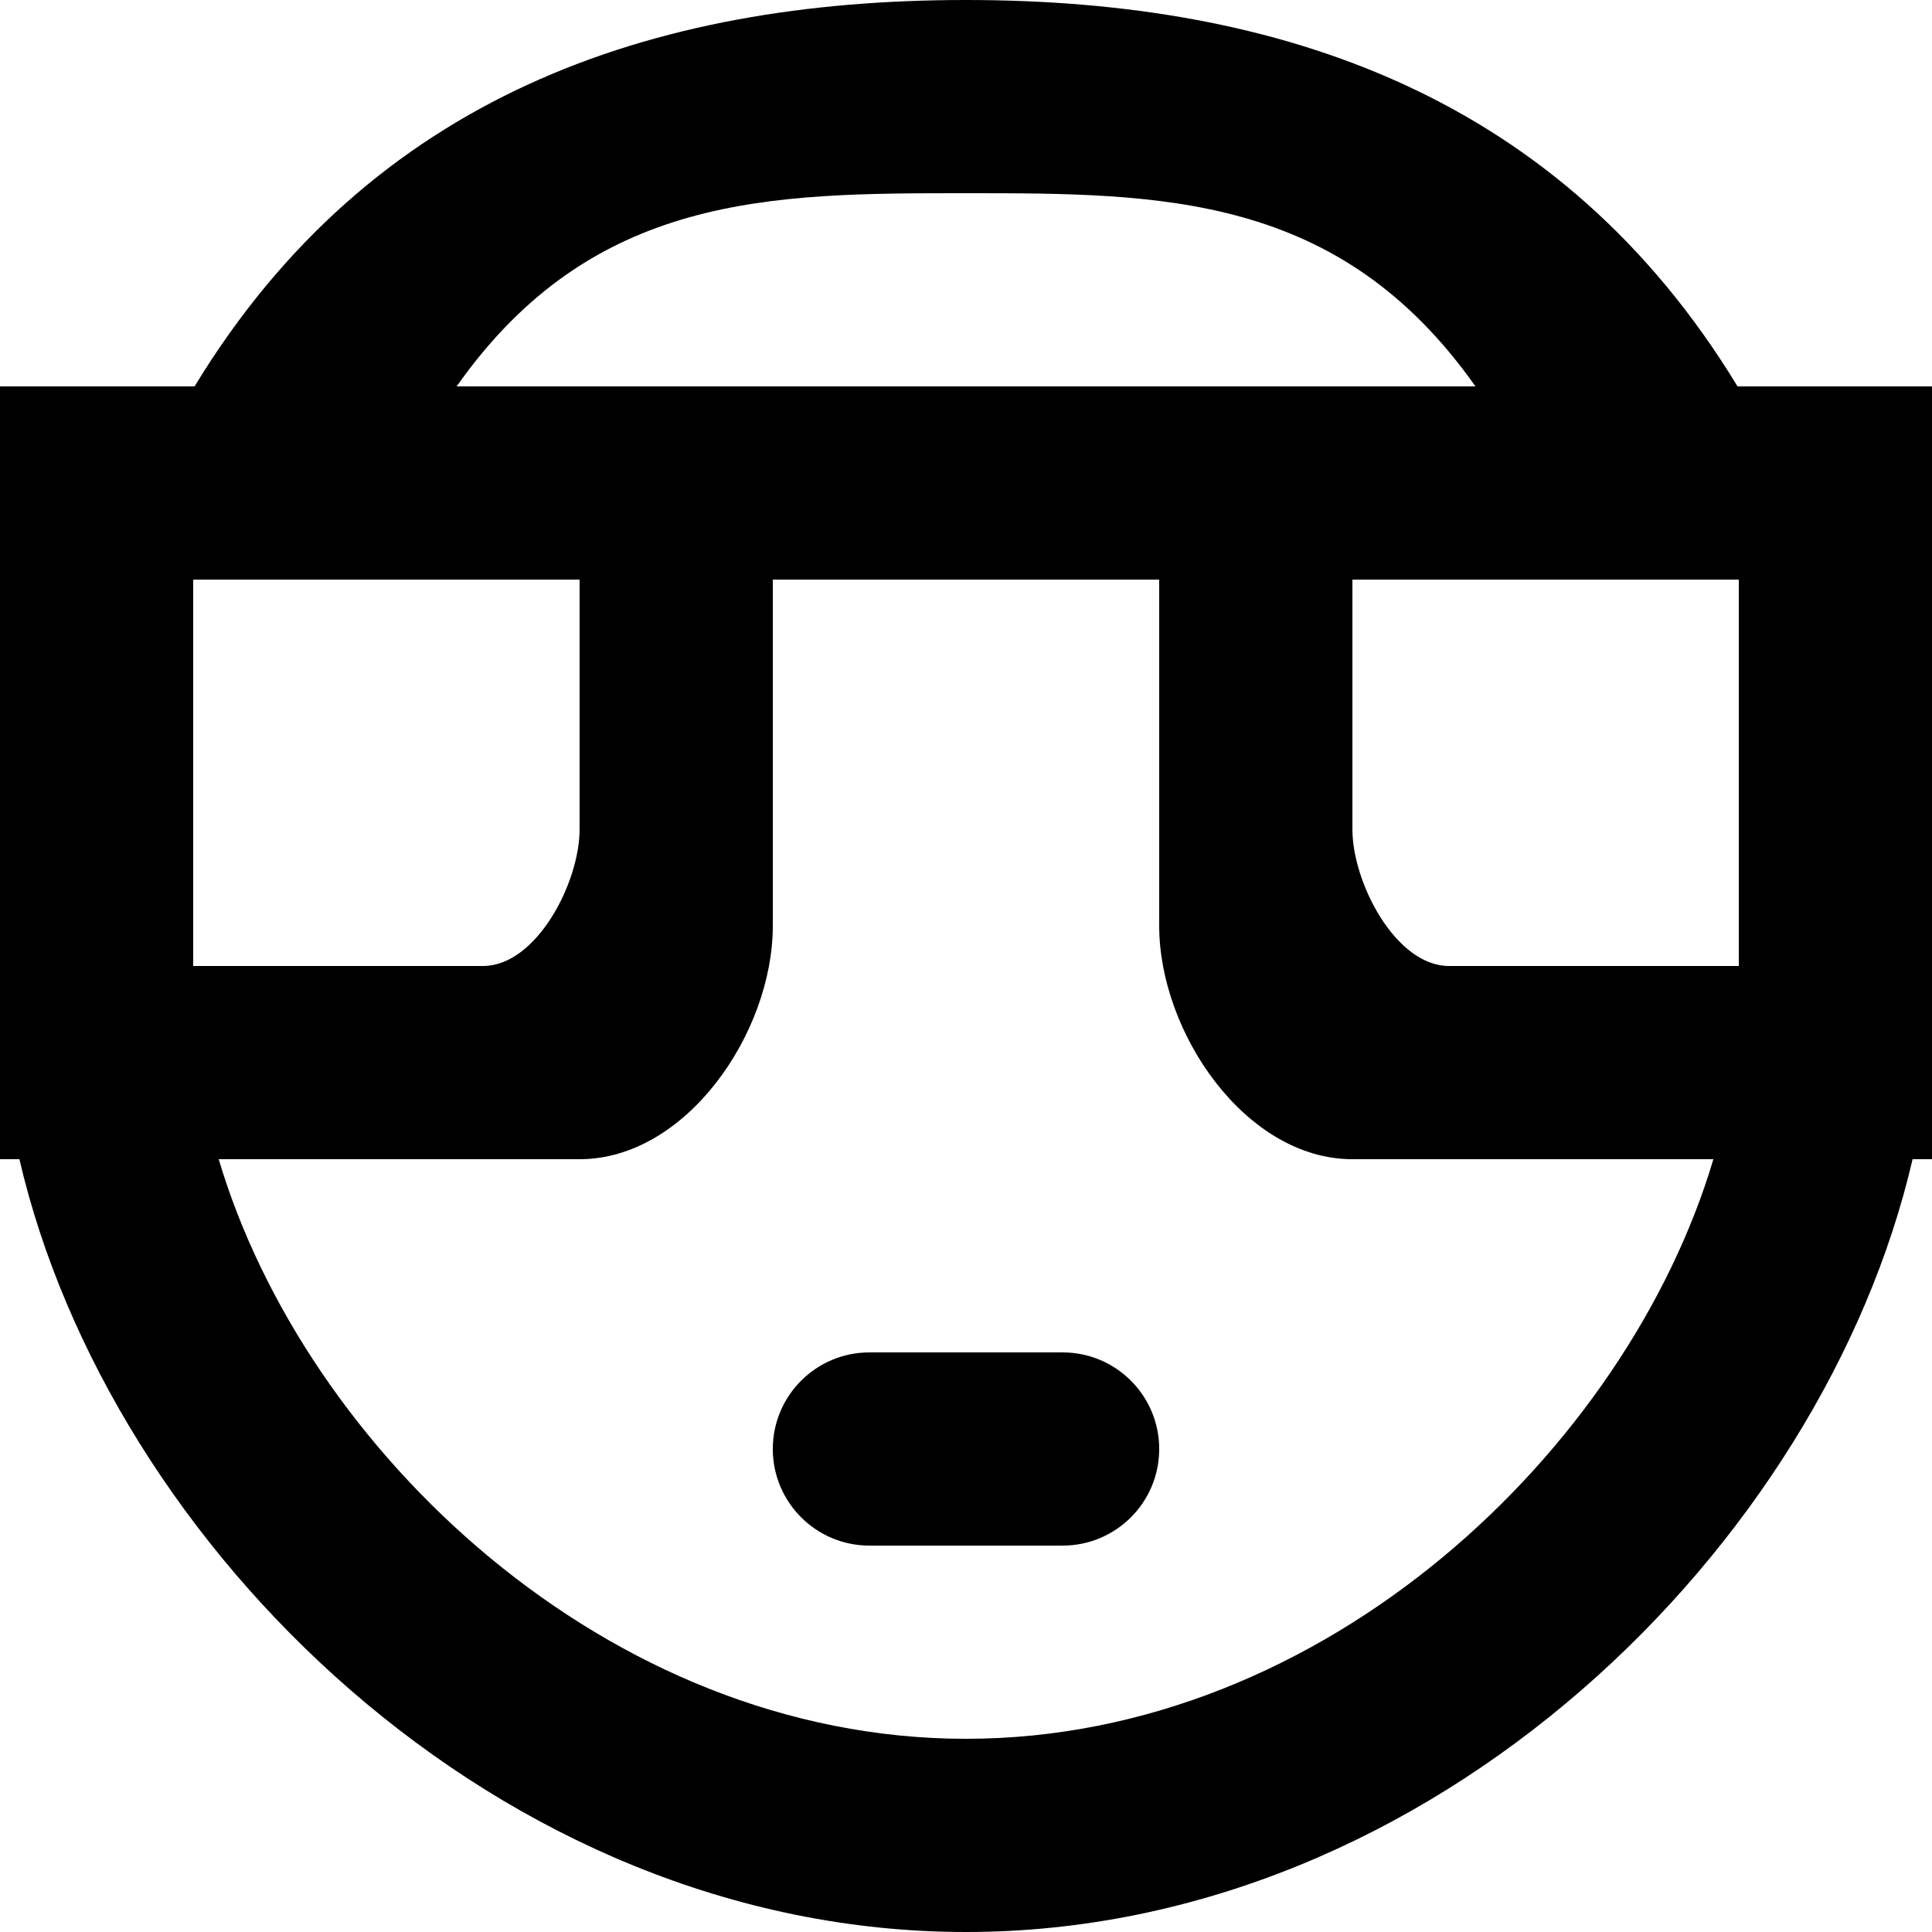
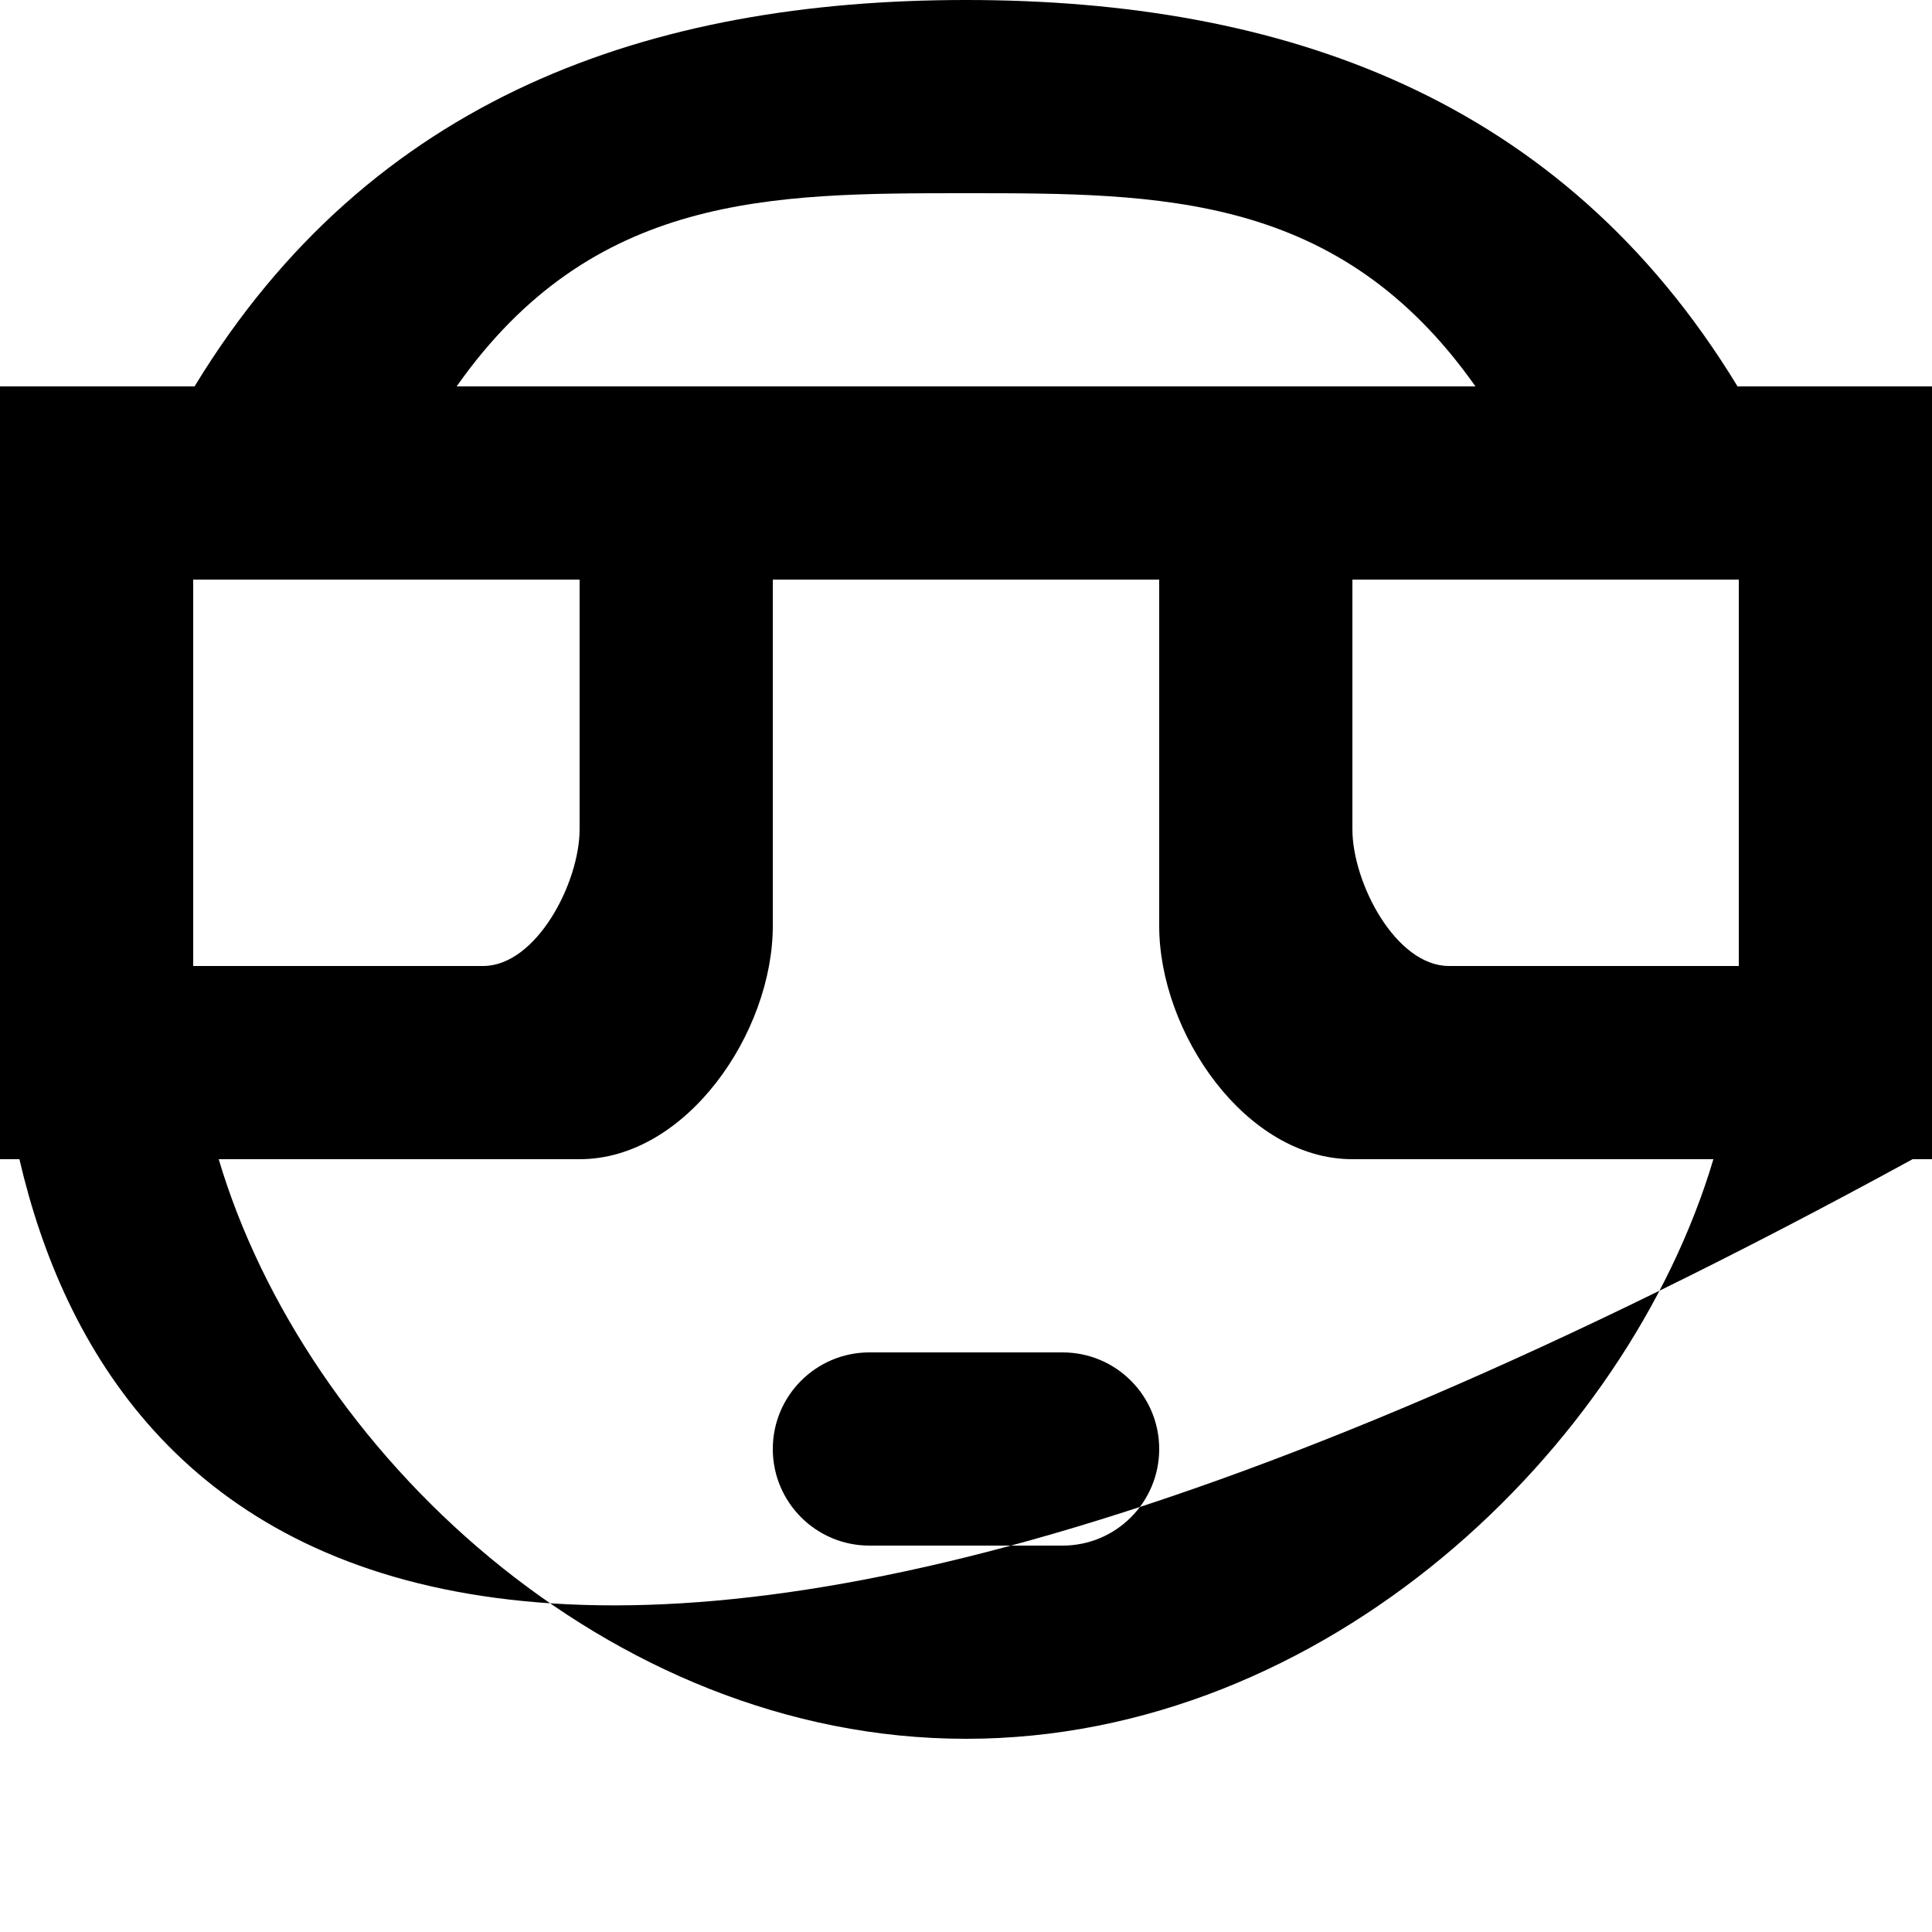
<svg xmlns="http://www.w3.org/2000/svg" width="800px" height="800px" viewBox="0 0 20 20" version="1.1">
  <title>emoji_neutral_circle [#560]</title>
  <desc>Created with Sketch.</desc>
  <defs>

</defs>
  <g id="Page-1" stroke="none" stroke-width="1" fill="none" fill-rule="evenodd">
    <g id="Dribbble-Light-Preview" transform="translate(-380, -5719)" fill="#000000">
      <g id="icons" transform="translate(56, 160)">
-         <path d="M341.737,5571 L338,5571 C336.896,5571 336,5569.69 336,5568.585 L336,5565 L332,5565 L332,5568.585 C332,5569.69 331.105,5571 330,5571 L326.264,5571 C327.155,5574 330.281,5577 334,5577 C337.72,5577 340.845,5574 341.737,5571 L341.737,5571 Z M326,5565 L326,5569 L329,5569 C329.553,5569 330,5568.137 330,5567.585 L330,5565 L326,5565 Z M328.727,5563 L339.274,5563 C337.864,5561 336.021,5561 334,5561 C331.979,5561 330.136,5561 328.727,5563 L328.727,5563 Z M338,5565 L338,5567.585 C338,5568.137 338.448,5569 339,5569 L342,5569 L342,5565 L338,5565 Z M344,5563 L344,5571 L343.799,5571 C342.873,5575 338.838,5579 334,5579 C329.162,5579 325.128,5575 324.201,5571 L324,5571 L324,5563 L326.014,5563 C327.839,5560 330.732,5559 334,5559 C337.269,5559 340.162,5560 341.987,5563 L344,5563 Z M336,5574 C336,5574.552 335.553,5575 335,5575 L333,5575 C332.448,5575 332,5574.552 332,5574 C332,5573.448 332.448,5573 333,5573 L335,5573 C335.553,5573 336,5573.448 336,5574 L336,5574 Z" id="emoji_neutral_circle-[#560]">
+         <path d="M341.737,5571 L338,5571 C336.896,5571 336,5569.69 336,5568.585 L336,5565 L332,5565 L332,5568.585 C332,5569.69 331.105,5571 330,5571 L326.264,5571 C327.155,5574 330.281,5577 334,5577 C337.72,5577 340.845,5574 341.737,5571 L341.737,5571 Z M326,5565 L326,5569 L329,5569 C329.553,5569 330,5568.137 330,5567.585 L330,5565 L326,5565 Z M328.727,5563 L339.274,5563 C337.864,5561 336.021,5561 334,5561 C331.979,5561 330.136,5561 328.727,5563 L328.727,5563 Z M338,5565 L338,5567.585 C338,5568.137 338.448,5569 339,5569 L342,5569 L342,5565 L338,5565 Z M344,5563 L344,5571 L343.799,5571 C329.162,5579 325.128,5575 324.201,5571 L324,5571 L324,5563 L326.014,5563 C327.839,5560 330.732,5559 334,5559 C337.269,5559 340.162,5560 341.987,5563 L344,5563 Z M336,5574 C336,5574.552 335.553,5575 335,5575 L333,5575 C332.448,5575 332,5574.552 332,5574 C332,5573.448 332.448,5573 333,5573 L335,5573 C335.553,5573 336,5573.448 336,5574 L336,5574 Z" id="emoji_neutral_circle-[#560]">

</path>
      </g>
    </g>
  </g>
</svg>